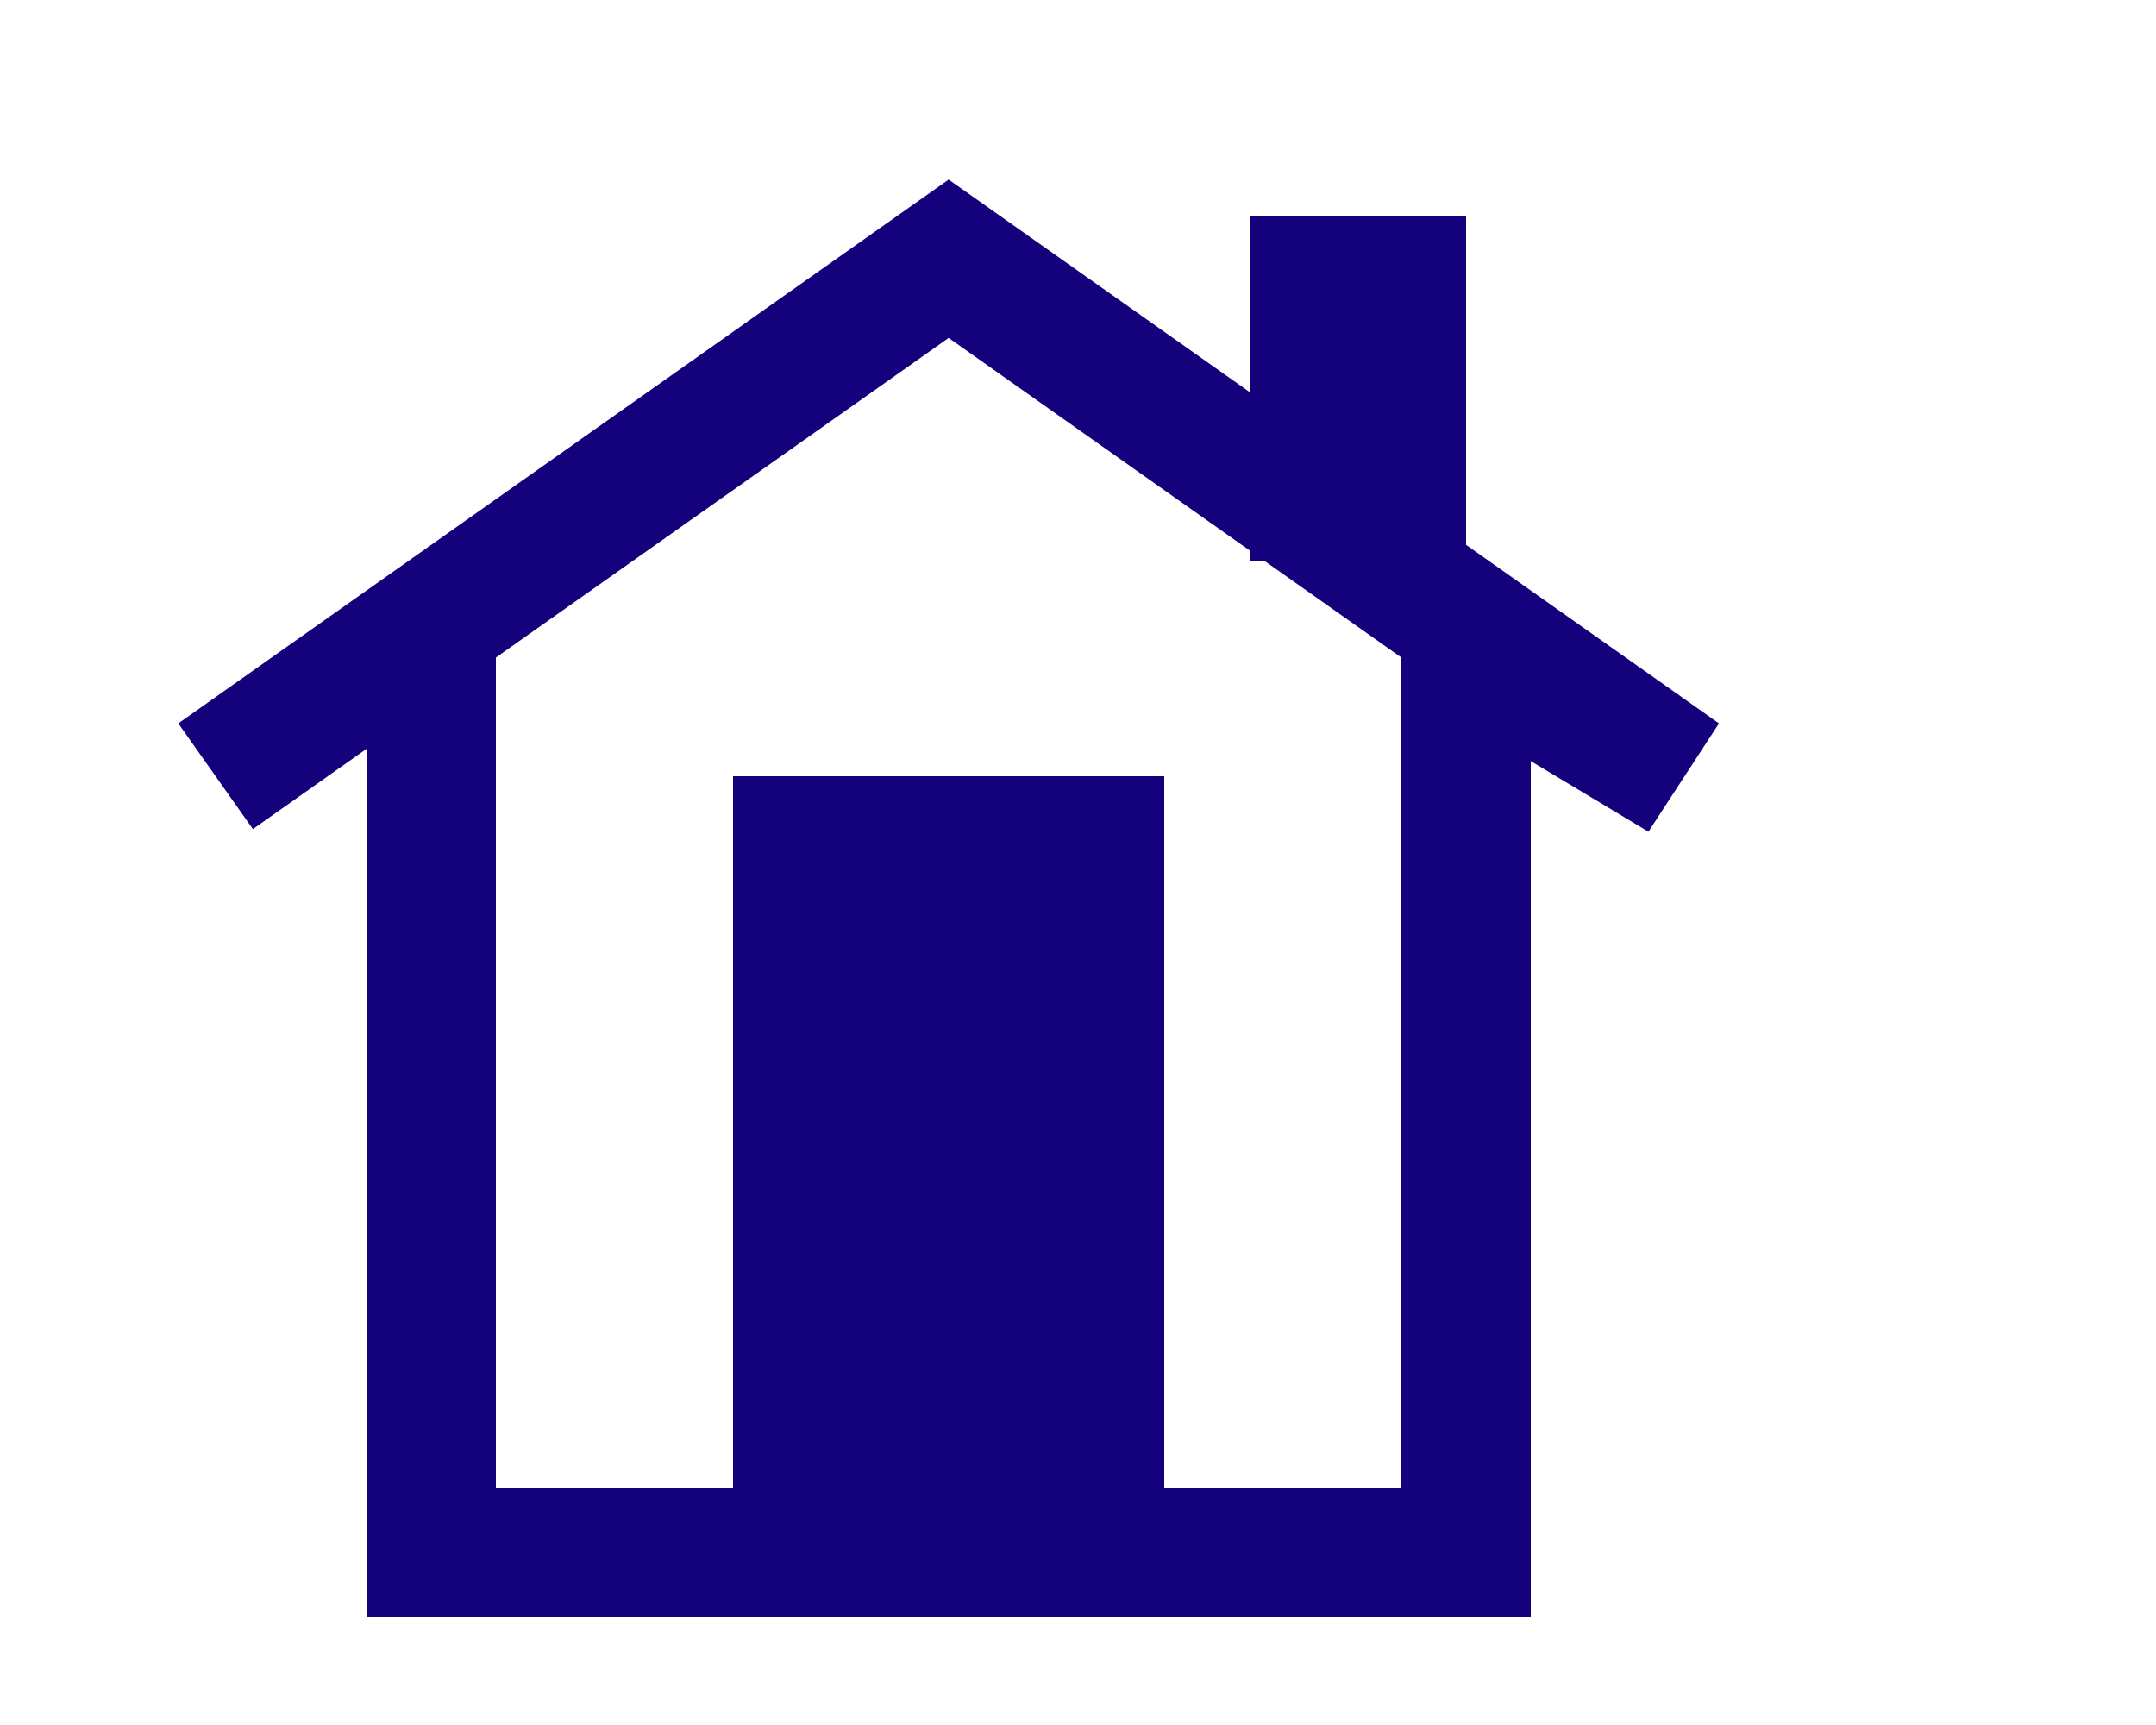
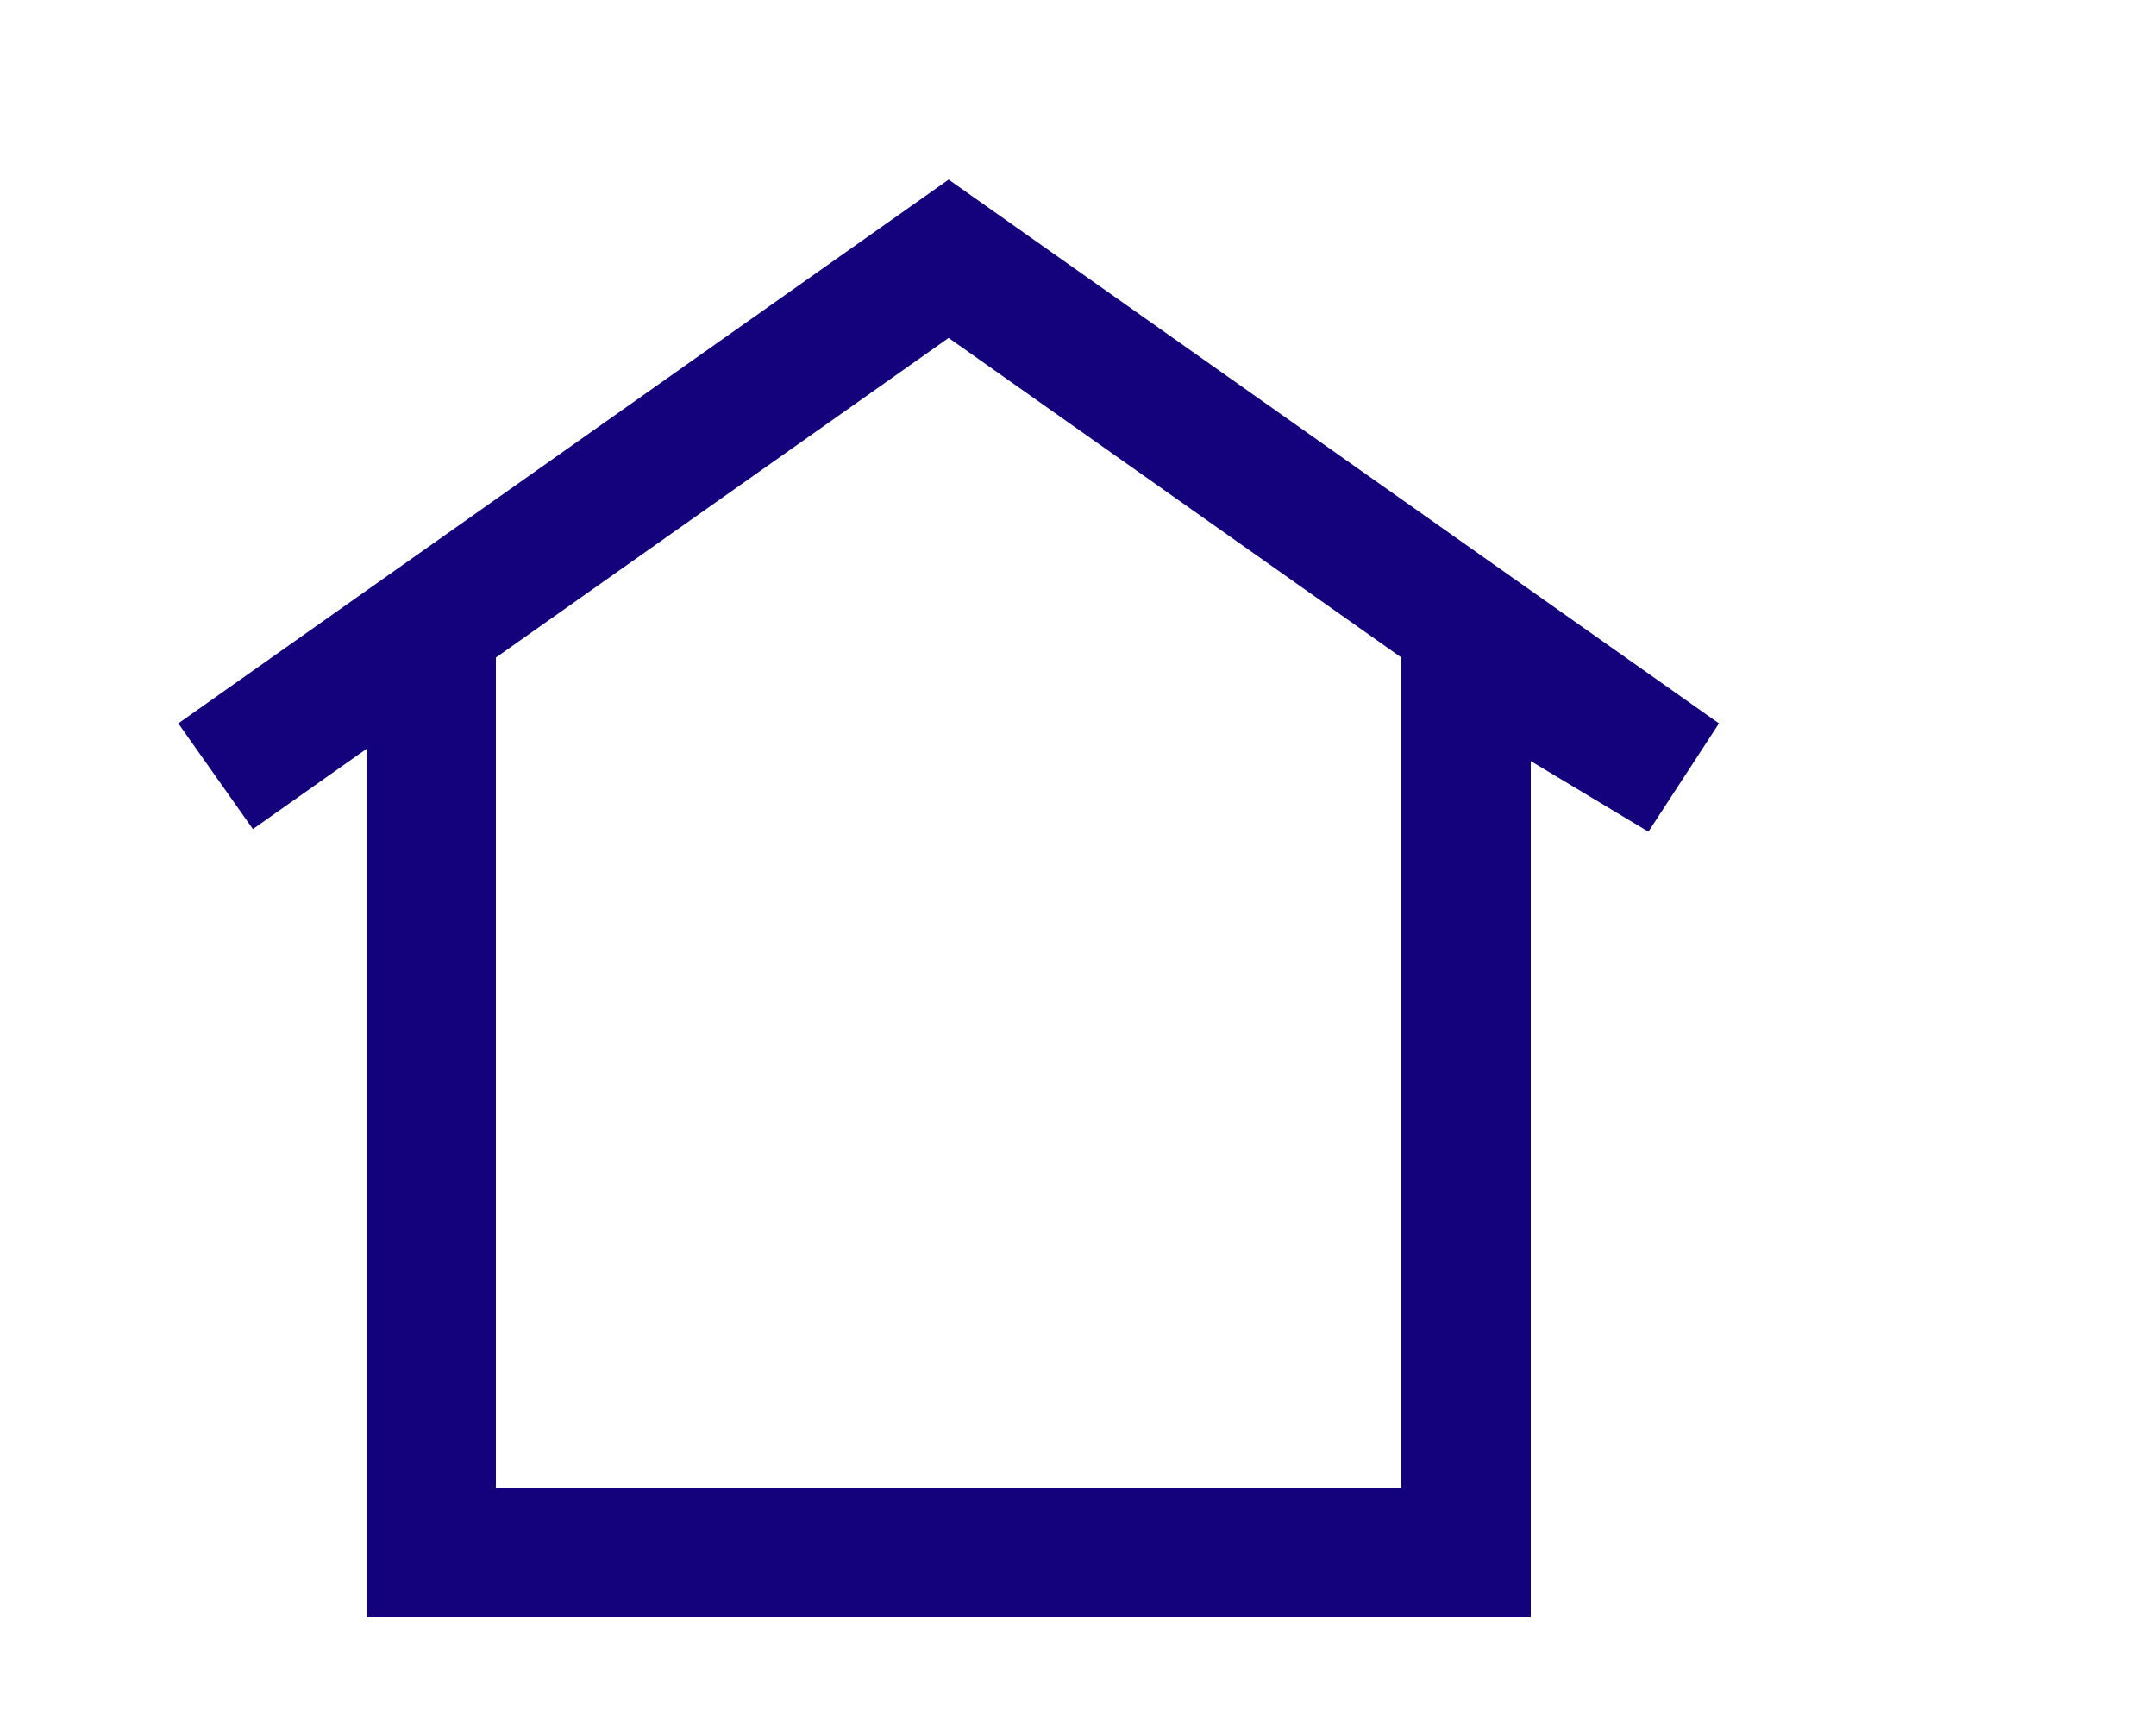
<svg xmlns="http://www.w3.org/2000/svg" width="50" height="40" viewBox="0 0 50  40 " preserveAspectRatio="xMidYMid meet">
  <path fill="none" d="M5 18 22 6 39 18 34 15 34 36 10 36 10 15" stroke="#13027c" stroke-width="3" />
-   <rect x="17" y="18" width="10px" height="17px" fill="#13027c" />
-   <rect x="29" y="5" width="5px" height="8px" fill="#13027c" />
</svg>